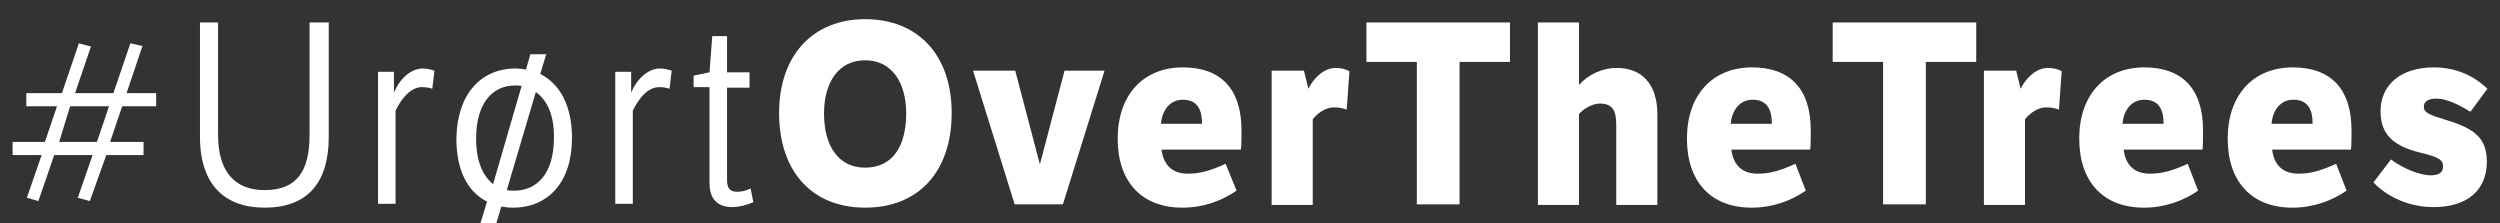
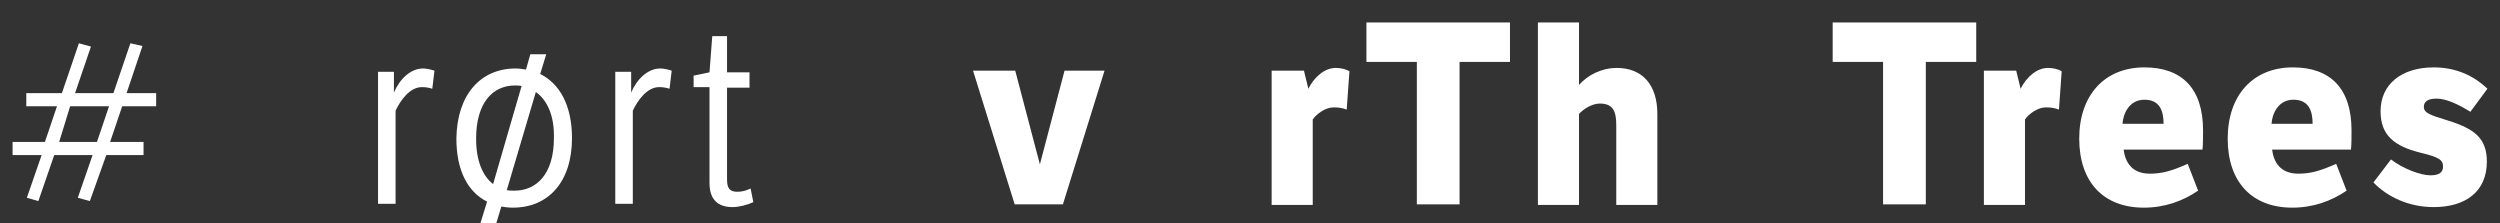
<svg xmlns="http://www.w3.org/2000/svg" version="1.1" id="Layer_1" x="0px" y="0px" viewBox="0 0 456.3 40.7" style="enable-background:new 0 0 456.3 40.7;" xml:space="preserve">
  <rect x="0" y="0" width="456.3" height="40.7" fill="#333333" stroke="none" />
  <style type="text/css">
	.st0{fill:#FFFFFF;}
</style>
  <g>
    <path class="st0" d="M22.3,19.4l-2.2,6.5h6.1v2.4h-6.8l-3,8.4l-2.2-0.6l2.7-7.8H9.9l-2.9,8.4l-2.1-0.6l2.7-7.8H2.3v-2.4h5.9   l2.2-6.5H4.8V17h6.5l3.1-9.1l2.2,0.6L13.7,17h7l3.1-9.1L26,8.4L23.1,17h5.4v2.4H22.3z M10.8,25.9h6.9l2.2-6.5h-7.1L10.8,25.9z" />
-     <path class="st0" d="M39.8,4.1v20.5c0,6.9,3.2,10.1,8.5,10.1c6,0,8.2-3.6,8.2-10.1V4.1H60V25c0,8.5-4,12.9-11.7,12.9   c-7.1,0-11.8-4-11.8-12.9V4.1H39.8z" />
    <path class="st0" d="M71.9,16.9c1-2.4,3-4.4,5.3-4.4c0.7,0,1.5,0.2,2.1,0.4l-0.4,3.3c-0.6-0.2-1.2-0.3-1.9-0.3   c-2.2,0-3.9,2.4-4.8,4.3v17h-3.2V13.1h2.9V16.9z" />
    <path class="st0" d="M94.1,12.5c0.7,0,1.3,0.1,1.9,0.2l0.8-2.8h2.9l-1.1,3.6c3.6,1.8,5.8,5.8,5.8,11.7c0,8-4.3,12.7-10.8,12.7   c-0.8,0-1.5-0.1-2.1-0.2l-0.9,3h-2.9l1.2-3.9c-3.6-1.8-5.6-5.8-5.6-11.5C83.4,17.3,87.7,12.5,94.1,12.5z M90,33.6l5.2-17.9   c-0.4-0.1-0.8-0.1-1.2-0.1c-4.1,0-7.1,3.2-7.1,9.7C86.9,29.4,88.1,32.1,90,33.6z M97.8,16.8l-5.3,17.9c0.4,0.1,0.9,0.1,1.4,0.1   c4,0,7.2-3,7.2-9.6C101.2,21,99.8,18.2,97.8,16.8z" />
    <path class="st0" d="M115.2,16.9c1-2.4,3-4.4,5.3-4.4c0.7,0,1.5,0.2,2.1,0.4l-0.4,3.3c-0.6-0.2-1.2-0.3-1.9-0.3   c-2.2,0-3.9,2.4-4.8,4.3v17h-3.2V13.1h2.9V16.9z" />
    <path class="st0" d="M132.7,15.9v16.9c0,1.7,0.6,2.2,1.9,2.2c0.8,0,1.6-0.2,2.4-0.6l0.5,2.5c-1.1,0.5-2.6,0.9-3.8,0.9   c-2.7,0-4.2-1.4-4.2-4.4V15.9h-2.9v-2.1l2.9-0.6l0.5-6.6h2.7v6.6h4.1v2.8H132.7z" />
-     <path class="st0" d="M157.9,3.5c9.7,0,15.8,6.6,15.8,17.1c0,10.8-6.1,17.3-15.8,17.3c-9.6,0-15.7-6.5-15.7-17.3   C142.2,10.2,148.3,3.5,157.9,3.5z M157.9,30.6c5,0,7.5-3.9,7.5-9.9c0-5.6-2.6-9.7-7.5-9.7c-4.9,0-7.5,4.1-7.5,9.7   C150.4,26.6,153,30.6,157.9,30.6z" />
    <path class="st0" d="M185.3,12.9l4.5,17.1l4.5-17.1h7.3L194,37.3h-8.8l-7.6-24.4H185.3z" />
-     <path class="st0" d="M225.7,34.8c-2.8,1.9-6.1,3.1-9.9,3.1c-7.4,0-11.8-4.7-11.8-12.6c0-7.9,4.6-13,11.9-13   c6.8,0,10.7,3.8,10.7,11.5c0,0.7,0,2.9-0.1,3.5H212c0.3,2.3,1.5,4.4,4.8,4.4c2.2,0,4-0.5,6.9-1.8L225.7,34.8z M219.4,22.6   c0-2.5-0.8-4.4-3.5-4.4c-2.8,0-3.9,2.6-4,4.4H219.4z" />
    <path class="st0" d="M238.8,16.2c1.1-2.2,3-3.8,5-3.8c0.9,0,1.8,0.2,2.5,0.6l-0.5,7c-0.8-0.3-1.5-0.4-2.4-0.4   c-1.5,0-3.1,1.2-3.8,2.2v15.6h-7.5V12.9h5.9L238.8,16.2z" />
    <path class="st0" d="M258.6,11.3h-9.2V4.1h26.2v7.2h-9.2v26h-7.8V11.3z" />
    <path class="st0" d="M288.2,4.1v11.4c1.6-1.8,4.1-3.1,6.9-3.1c4.6,0,7.4,3,7.4,8.4v16.6H295V22.8c0-2.5-0.6-3.9-3-3.9   c-1.5,0-3.1,1.1-3.8,1.9v16.6h-7.5V4.1H288.2z" />
-     <path class="st0" d="M329.6,34.8c-2.8,1.9-6.1,3.1-9.9,3.1c-7.4,0-11.8-4.7-11.8-12.6c0-7.9,4.6-13,11.9-13   c6.8,0,10.7,3.8,10.7,11.5c0,0.7,0,2.9-0.1,3.5h-14.4c0.3,2.3,1.5,4.4,4.8,4.4c2.2,0,4-0.5,6.9-1.8L329.6,34.8z M323.4,22.6   c0-2.5-0.8-4.4-3.5-4.4c-2.8,0-3.9,2.6-4,4.4H323.4z" />
    <path class="st0" d="M343.7,11.3h-9.2V4.1h26.2v7.2h-9.2v26h-7.8V11.3z" />
    <path class="st0" d="M368.8,16.2c1.1-2.2,3-3.8,5-3.8c0.9,0,1.8,0.2,2.5,0.6l-0.5,7c-0.8-0.3-1.5-0.4-2.4-0.4   c-1.5,0-3.1,1.2-3.8,2.2v15.6h-7.5V12.9h5.9L368.8,16.2z" />
    <path class="st0" d="M401.2,34.8c-2.8,1.9-6.1,3.1-9.9,3.1c-7.4,0-11.8-4.7-11.8-12.6c0-7.9,4.6-13,11.9-13   c6.8,0,10.7,3.8,10.7,11.5c0,0.7,0,2.9-0.1,3.5h-14.4c0.3,2.3,1.5,4.4,4.8,4.4c2.2,0,4-0.5,6.9-1.8L401.2,34.8z M394.9,22.6   c0-2.5-0.8-4.4-3.5-4.4c-2.8,0-3.9,2.6-4,4.4H394.9z" />
    <path class="st0" d="M428.3,34.8c-2.8,1.9-6.1,3.1-9.9,3.1c-7.4,0-11.8-4.7-11.8-12.6c0-7.9,4.6-13,11.9-13   c6.8,0,10.7,3.8,10.7,11.5c0,0.7,0,2.9-0.1,3.5h-14.4c0.3,2.3,1.5,4.4,4.8,4.4c2.2,0,4-0.5,6.9-1.8L428.3,34.8z M422.1,22.6   c0-2.5-0.8-4.4-3.5-4.4c-2.8,0-3.9,2.6-4,4.4H422.1z" />
    <path class="st0" d="M436.4,29.1c2.2,1.7,5.4,2.9,7.2,2.9c1.7,0,2.3-0.6,2.3-1.6c0-1.2-0.7-1.7-4-2.5c-4.9-1.2-7.4-3.2-7.4-7.6   c0-4.9,3.8-8,9.7-8c3.9,0,7.2,1.4,9.8,3.9l-3.1,4.2c-2.3-1.4-4.4-2.4-6.2-2.4c-1.5,0-2.3,0.5-2.3,1.5c0,1.1,1.1,1.5,4.4,2.5   c4.8,1.5,7.1,3.2,7.1,7.5c0,5.4-3.8,8.3-9.7,8.3c-4.6,0-8.5-1.9-11-4.5L436.4,29.1z" />
  </g>
</svg>